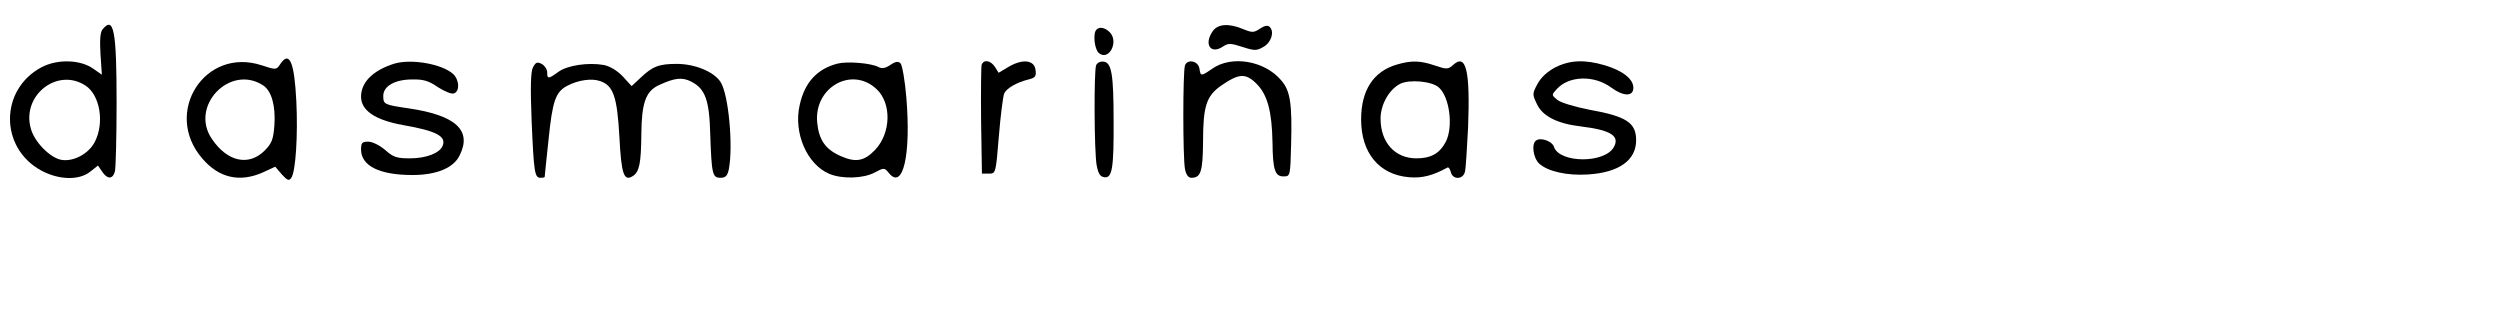
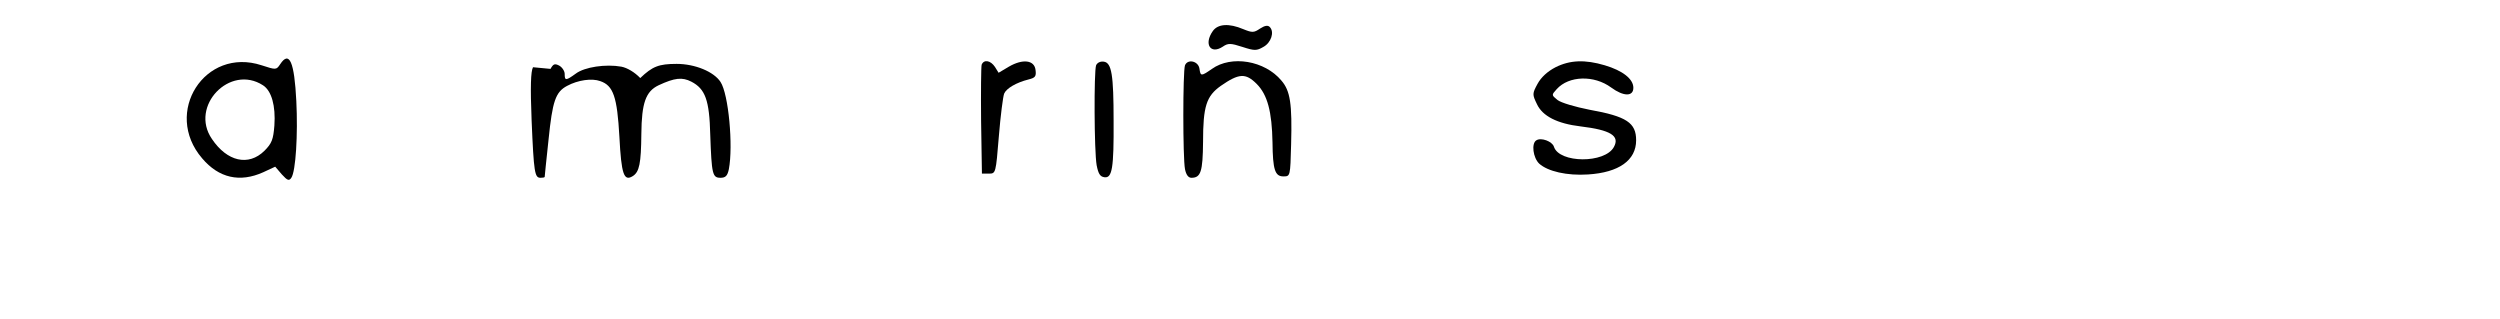
<svg xmlns="http://www.w3.org/2000/svg" version="1.0" width="673pt" height="86pt" viewBox="0 0 898 115" preserveAspectRatio="xMidYMid meet">
  <g transform="translate(0,115) scale(0.1,-0.1)" fill="#000000" stroke="none">
-     <path d="M360 1045 c-9 -10 -11 -38 -8 -90 l5 -74 -30 21 c-47 34 -130 36 -187 6 -151 -80 -152 -290 -1 -372 63 -34 136 -36 176 -4 l28 22 15 -22 c19 -28 38 -28 46 1 3 12 6 124 6 249 0 257 -10 311 -50 263z m-62 -203 c52 -34 69 -133 34 -202 -22 -44 -79 -74 -123 -65 -41 9 -96 66 -108 113 -33 119 96 220 197 154z" />
    <path d="M4356 1038 c-33 -47 -8 -85 36 -56 19 13 28 13 71 -1 43 -14 51 -14 75 0 28 15 41 54 23 72 -7 7 -18 5 -35 -6 -22 -15 -28 -15 -60 -2 -52 22 -92 19 -110 -7z" />
-     <path d="M3937 1043 c-13 -13 -7 -71 9 -84 36 -30 73 41 39 75 -17 17 -37 21 -48 9z" />
    <path d="M999 919 c-14 -21 -15 -21 -67 -4 -204 67 -356 -170 -214 -335 60 -71 136 -88 220 -50 l43 20 24 -28 c20 -22 26 -24 34 -12 16 23 24 156 18 276 -7 141 -25 183 -58 133z m-62 -76 c31 -20 46 -74 41 -145 -4 -50 -9 -64 -36 -91 -57 -56 -134 -39 -189 43 -81 118 65 270 184 193z" />
-     <path d="M1410 921 c-77 -24 -120 -67 -120 -119 0 -50 51 -84 150 -102 120 -21 157 -40 144 -74 -10 -27 -59 -46 -118 -46 -47 0 -60 4 -89 30 -20 17 -46 30 -61 30 -22 0 -26 -4 -26 -28 0 -59 66 -92 185 -92 86 0 147 25 169 69 47 91 -12 146 -183 171 -88 13 -91 14 -91 45 0 35 42 59 104 59 40 1 60 -5 93 -28 24 -15 49 -26 58 -22 21 8 19 49 -4 70 -40 36 -150 55 -211 37z" />
-     <path d="M1909 908 c-8 -15 -10 -69 -5 -192 8 -188 11 -206 32 -206 8 0 14 1 15 3 0 1 6 62 14 135 14 138 25 171 67 193 39 21 89 28 119 17 47 -16 61 -56 69 -201 7 -134 16 -161 48 -141 24 15 30 46 31 152 1 112 16 153 62 175 58 27 85 30 118 13 50 -26 65 -66 68 -191 5 -143 8 -155 37 -155 18 0 25 7 30 31 16 84 -1 270 -30 314 -24 37 -92 65 -158 65 -64 0 -87 -9 -131 -51 l-31 -29 -32 35 c-20 21 -47 37 -68 41 -56 10 -132 -1 -164 -25 -36 -26 -40 -26 -40 -1 0 10 -9 24 -20 30 -16 8 -21 6 -31 -12z" />
-     <path d="M3005 921 c-73 -19 -118 -67 -136 -149 -23 -100 26 -214 107 -248 46 -19 122 -17 163 5 34 18 35 18 52 -3 50 -60 79 67 62 272 -5 62 -15 118 -21 124 -8 8 -18 7 -37 -6 -18 -12 -30 -14 -43 -7 -27 14 -112 21 -147 12z m141 -92 c54 -51 52 -157 -5 -218 -39 -41 -70 -47 -124 -23 -55 24 -79 58 -85 121 -12 127 125 204 214 120z" />
+     <path d="M1909 908 c-8 -15 -10 -69 -5 -192 8 -188 11 -206 32 -206 8 0 14 1 15 3 0 1 6 62 14 135 14 138 25 171 67 193 39 21 89 28 119 17 47 -16 61 -56 69 -201 7 -134 16 -161 48 -141 24 15 30 46 31 152 1 112 16 153 62 175 58 27 85 30 118 13 50 -26 65 -66 68 -191 5 -143 8 -155 37 -155 18 0 25 7 30 31 16 84 -1 270 -30 314 -24 37 -92 65 -158 65 -64 0 -87 -9 -131 -51 c-20 21 -47 37 -68 41 -56 10 -132 -1 -164 -25 -36 -26 -40 -26 -40 -1 0 10 -9 24 -20 30 -16 8 -21 6 -31 -12z" />
    <path d="M3524 917 c-2 -7 -3 -98 -2 -202 l3 -190 25 0 c25 0 25 1 36 135 6 74 15 143 19 153 8 19 44 40 88 51 24 6 28 11 25 34 -4 36 -46 41 -96 12 l-37 -22 -13 21 c-16 24 -40 28 -48 8z" />
    <path d="M3936 915 c-8 -22 -7 -310 2 -360 6 -30 12 -41 28 -43 28 -4 34 33 33 203 0 166 -7 209 -35 213 -13 2 -24 -4 -28 -13z" />
    <path d="M4256 915 c-8 -22 -8 -333 0 -374 4 -20 12 -31 23 -31 34 0 41 22 42 129 0 129 12 165 64 202 65 45 89 47 129 7 39 -39 55 -100 57 -211 1 -98 9 -122 39 -122 25 0 25 0 28 115 4 147 -3 193 -35 230 -60 72 -180 92 -250 42 -39 -27 -41 -27 -45 1 -4 27 -42 36 -52 12z" />
-     <path d="M5020 918 c-85 -24 -130 -92 -130 -198 0 -121 65 -199 173 -208 47 -4 85 6 138 35 4 2 9 -5 12 -17 7 -28 45 -27 51 3 3 12 7 83 11 157 8 207 -7 269 -54 226 -18 -16 -23 -16 -65 -2 -52 18 -85 19 -136 4z m150 -83 c39 -35 52 -142 25 -195 -22 -42 -53 -60 -106 -60 -77 0 -129 57 -129 143 0 50 30 104 70 125 33 17 115 10 140 -13z" />
    <path d="M5590 908 c-29 -15 -52 -36 -65 -60 -19 -35 -19 -38 -2 -73 20 -43 73 -70 157 -80 108 -13 142 -34 120 -74 -32 -60 -197 -59 -216 1 -6 19 -46 34 -63 23 -19 -11 -12 -63 10 -84 31 -28 100 -44 176 -39 111 7 173 51 173 123 0 63 -34 86 -168 110 -51 10 -102 25 -115 35 -22 18 -22 18 -3 39 44 49 135 51 196 6 45 -33 80 -33 80 -1 0 32 -39 62 -103 81 -71 21 -125 19 -177 -7z" />
  </g>
</svg>